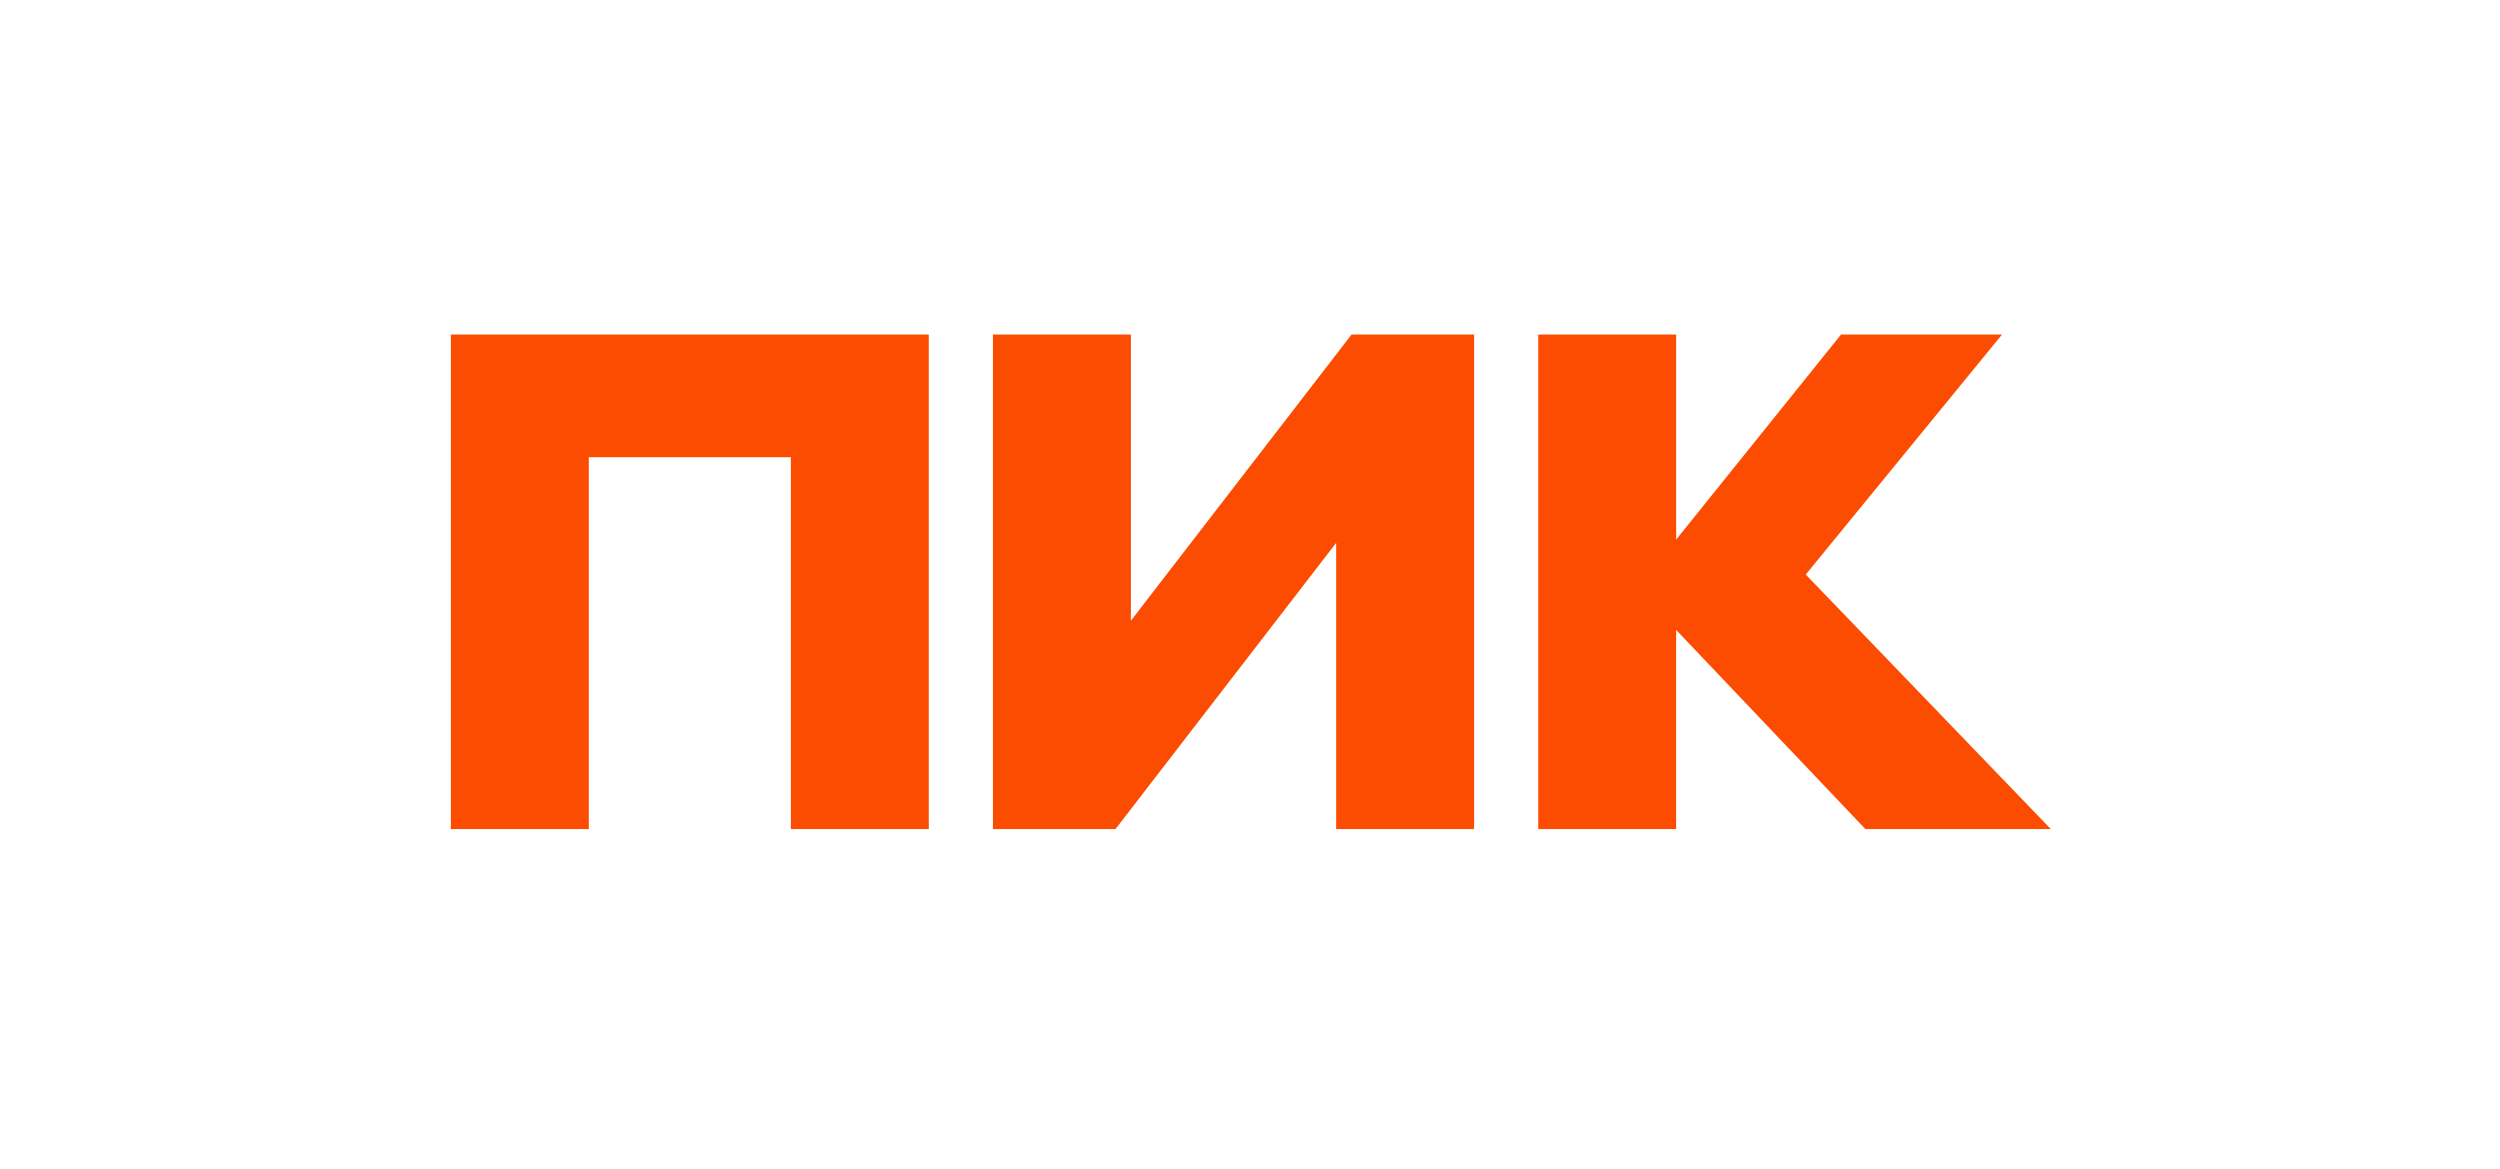
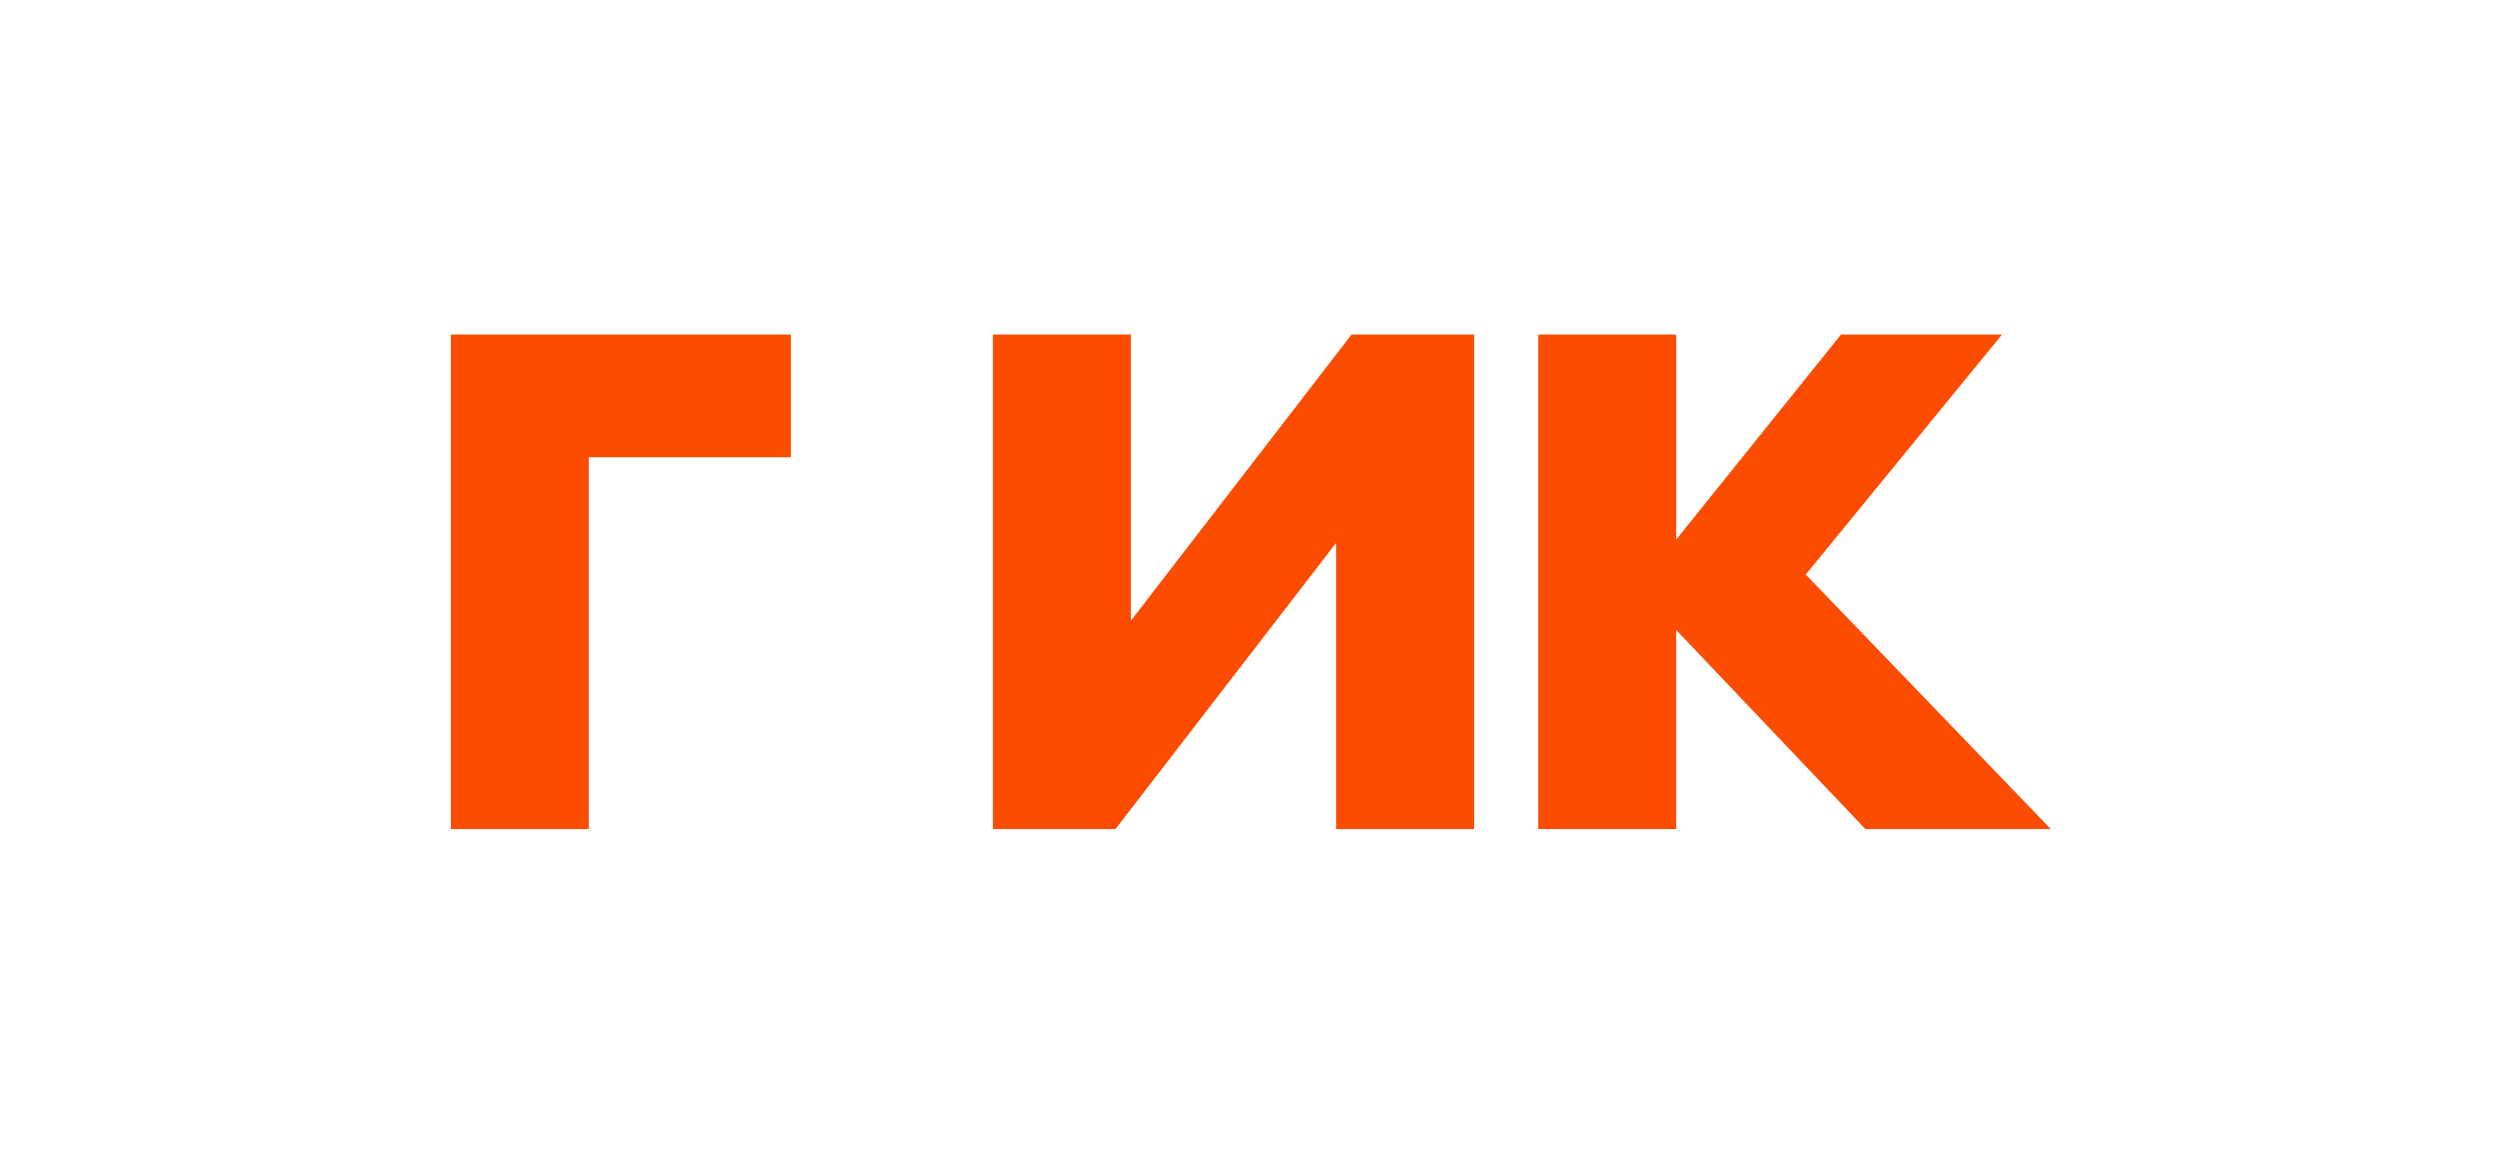
<svg xmlns="http://www.w3.org/2000/svg" width="124" height="58" viewBox="0 0 124 58" fill="none">
-   <path d="M22.364 41.121V16.593H46.068V41.121H39.227V22.676H29.205V41.121H22.364ZM66.274 26.927L55.329 41.121H49.25V16.593H56.092V30.787L67.037 16.593H73.115V41.121H66.274V26.927ZM83.137 31.244V41.121H76.297V16.593H83.138V26.764L91.315 16.593H99.301L89.565 28.497L101.72 41.121H92.524L83.137 31.244Z" fill="#FC4C02" />
+   <path d="M22.364 41.121V16.593H46.068H39.227V22.676H29.205V41.121H22.364ZM66.274 26.927L55.329 41.121H49.25V16.593H56.092V30.787L67.037 16.593H73.115V41.121H66.274V26.927ZM83.137 31.244V41.121H76.297V16.593H83.138V26.764L91.315 16.593H99.301L89.565 28.497L101.72 41.121H92.524L83.137 31.244Z" fill="#FC4C02" />
</svg>